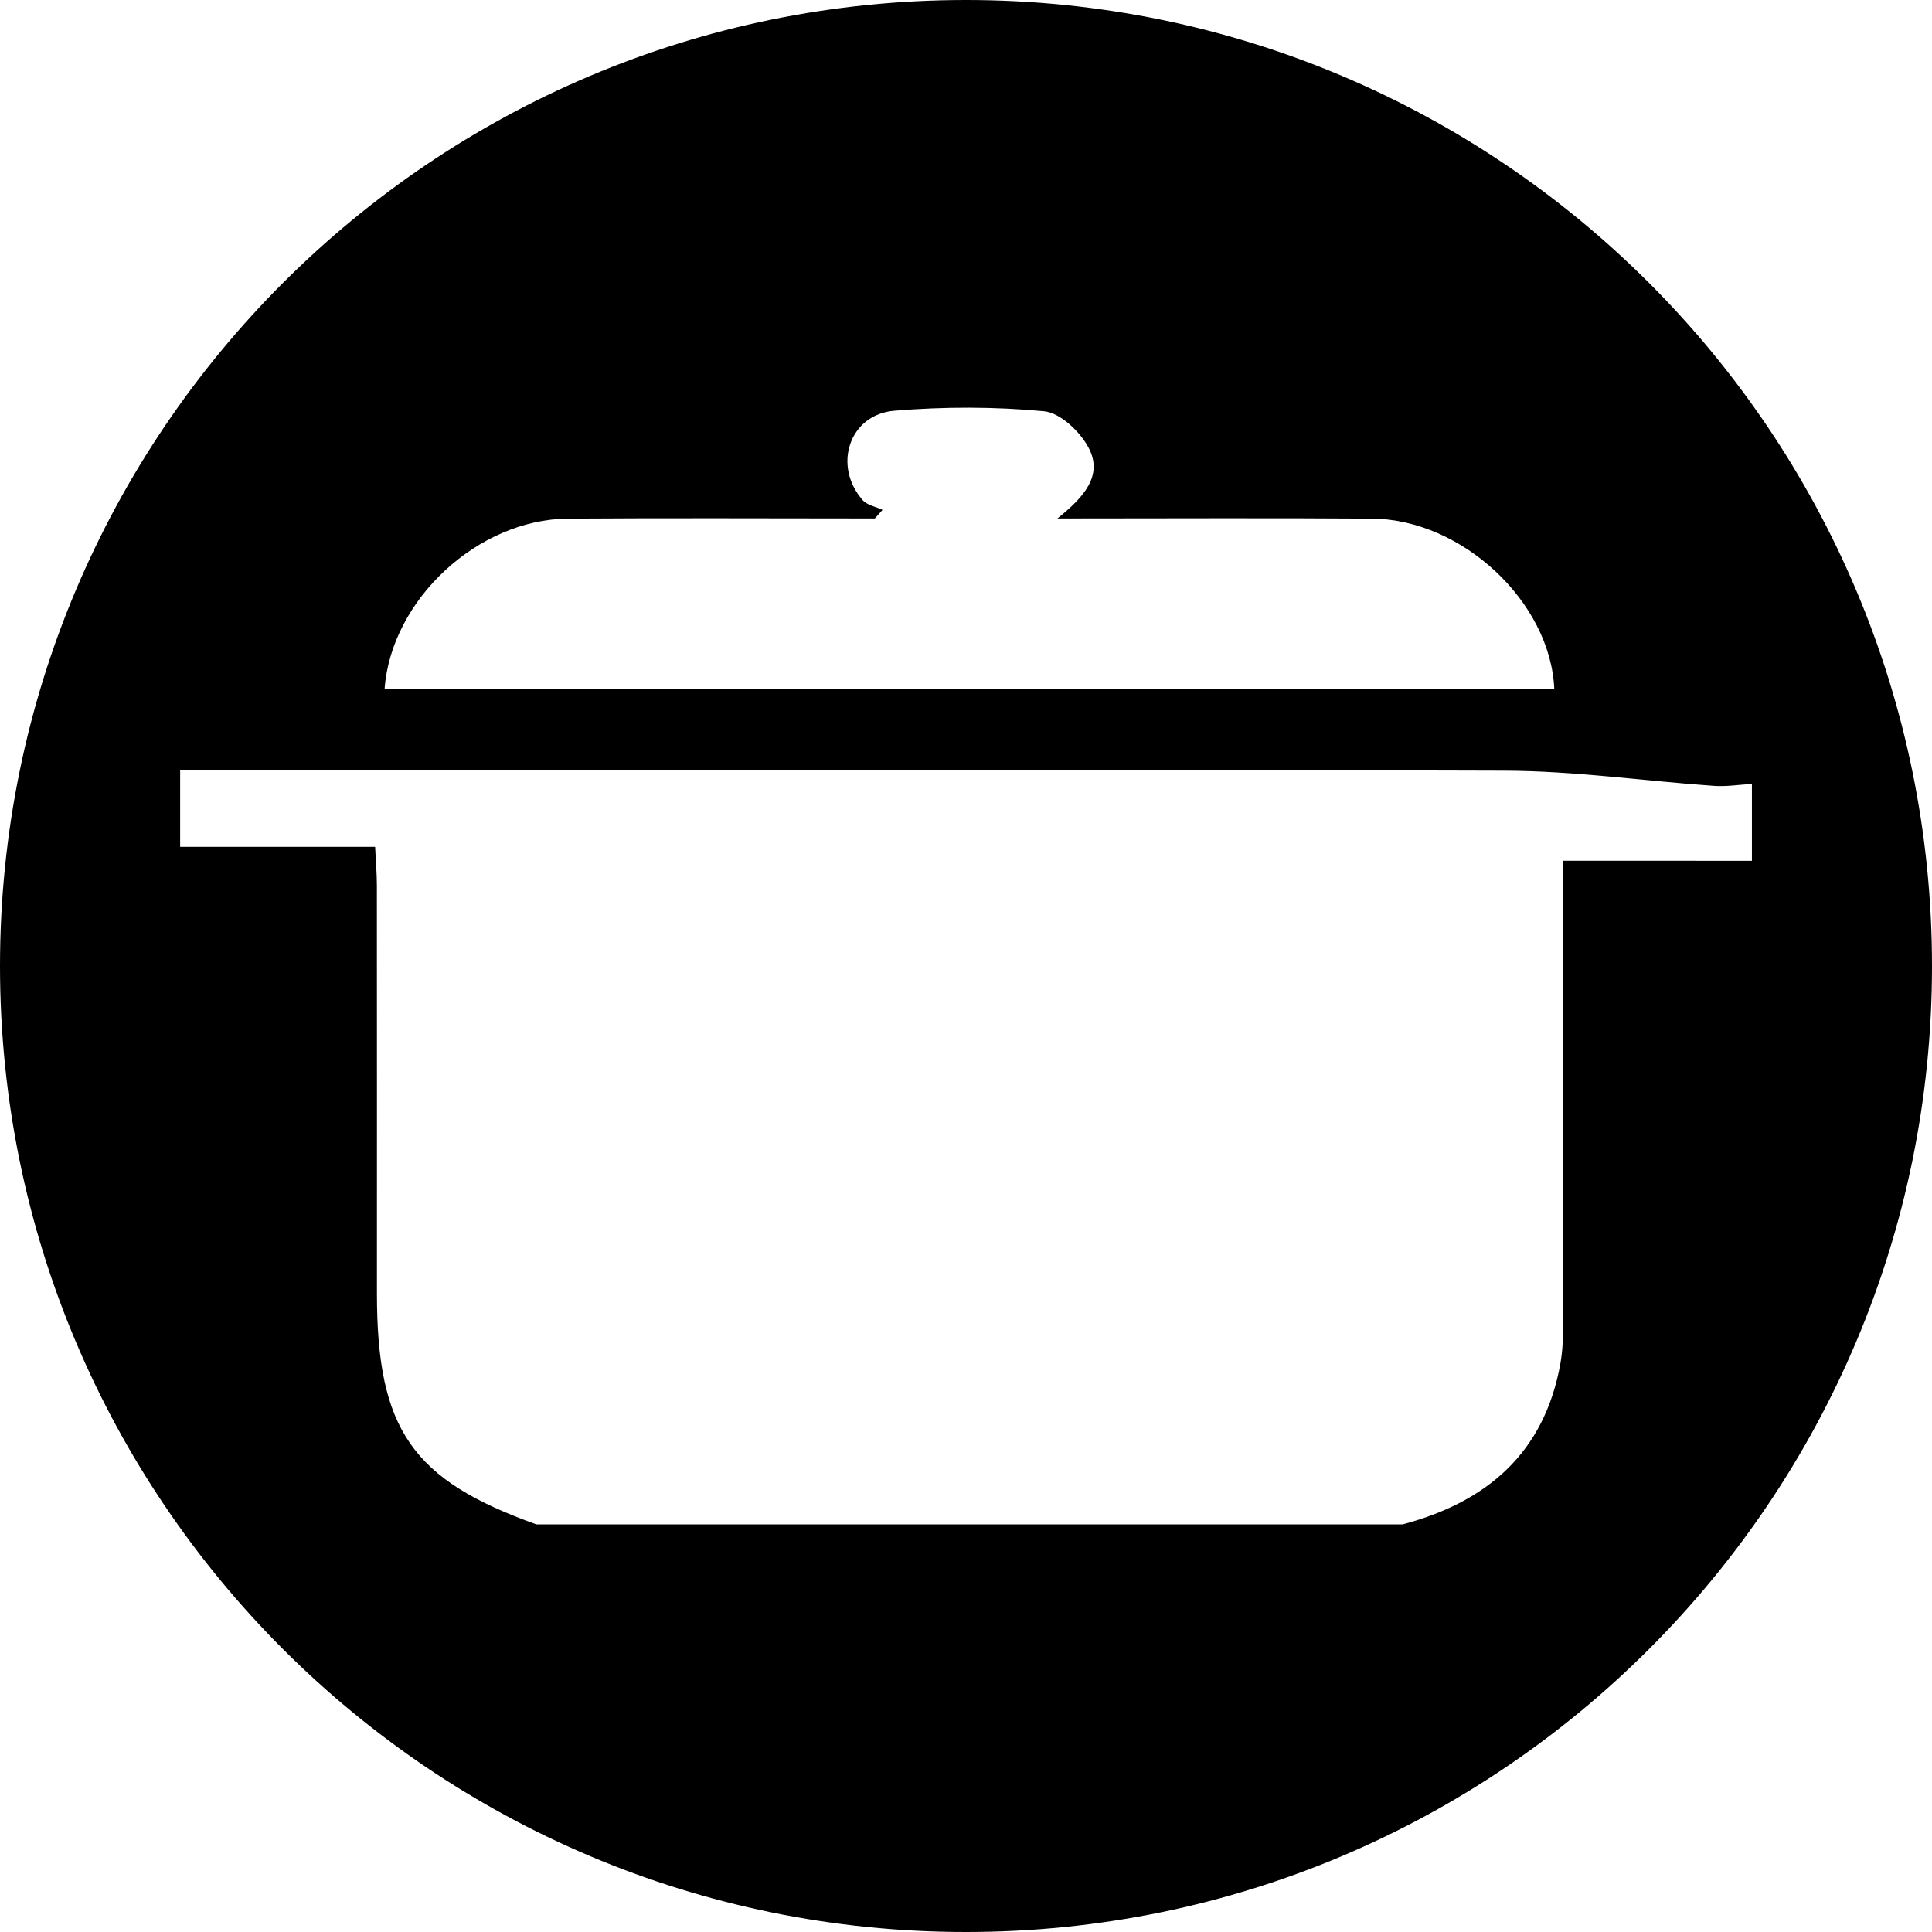
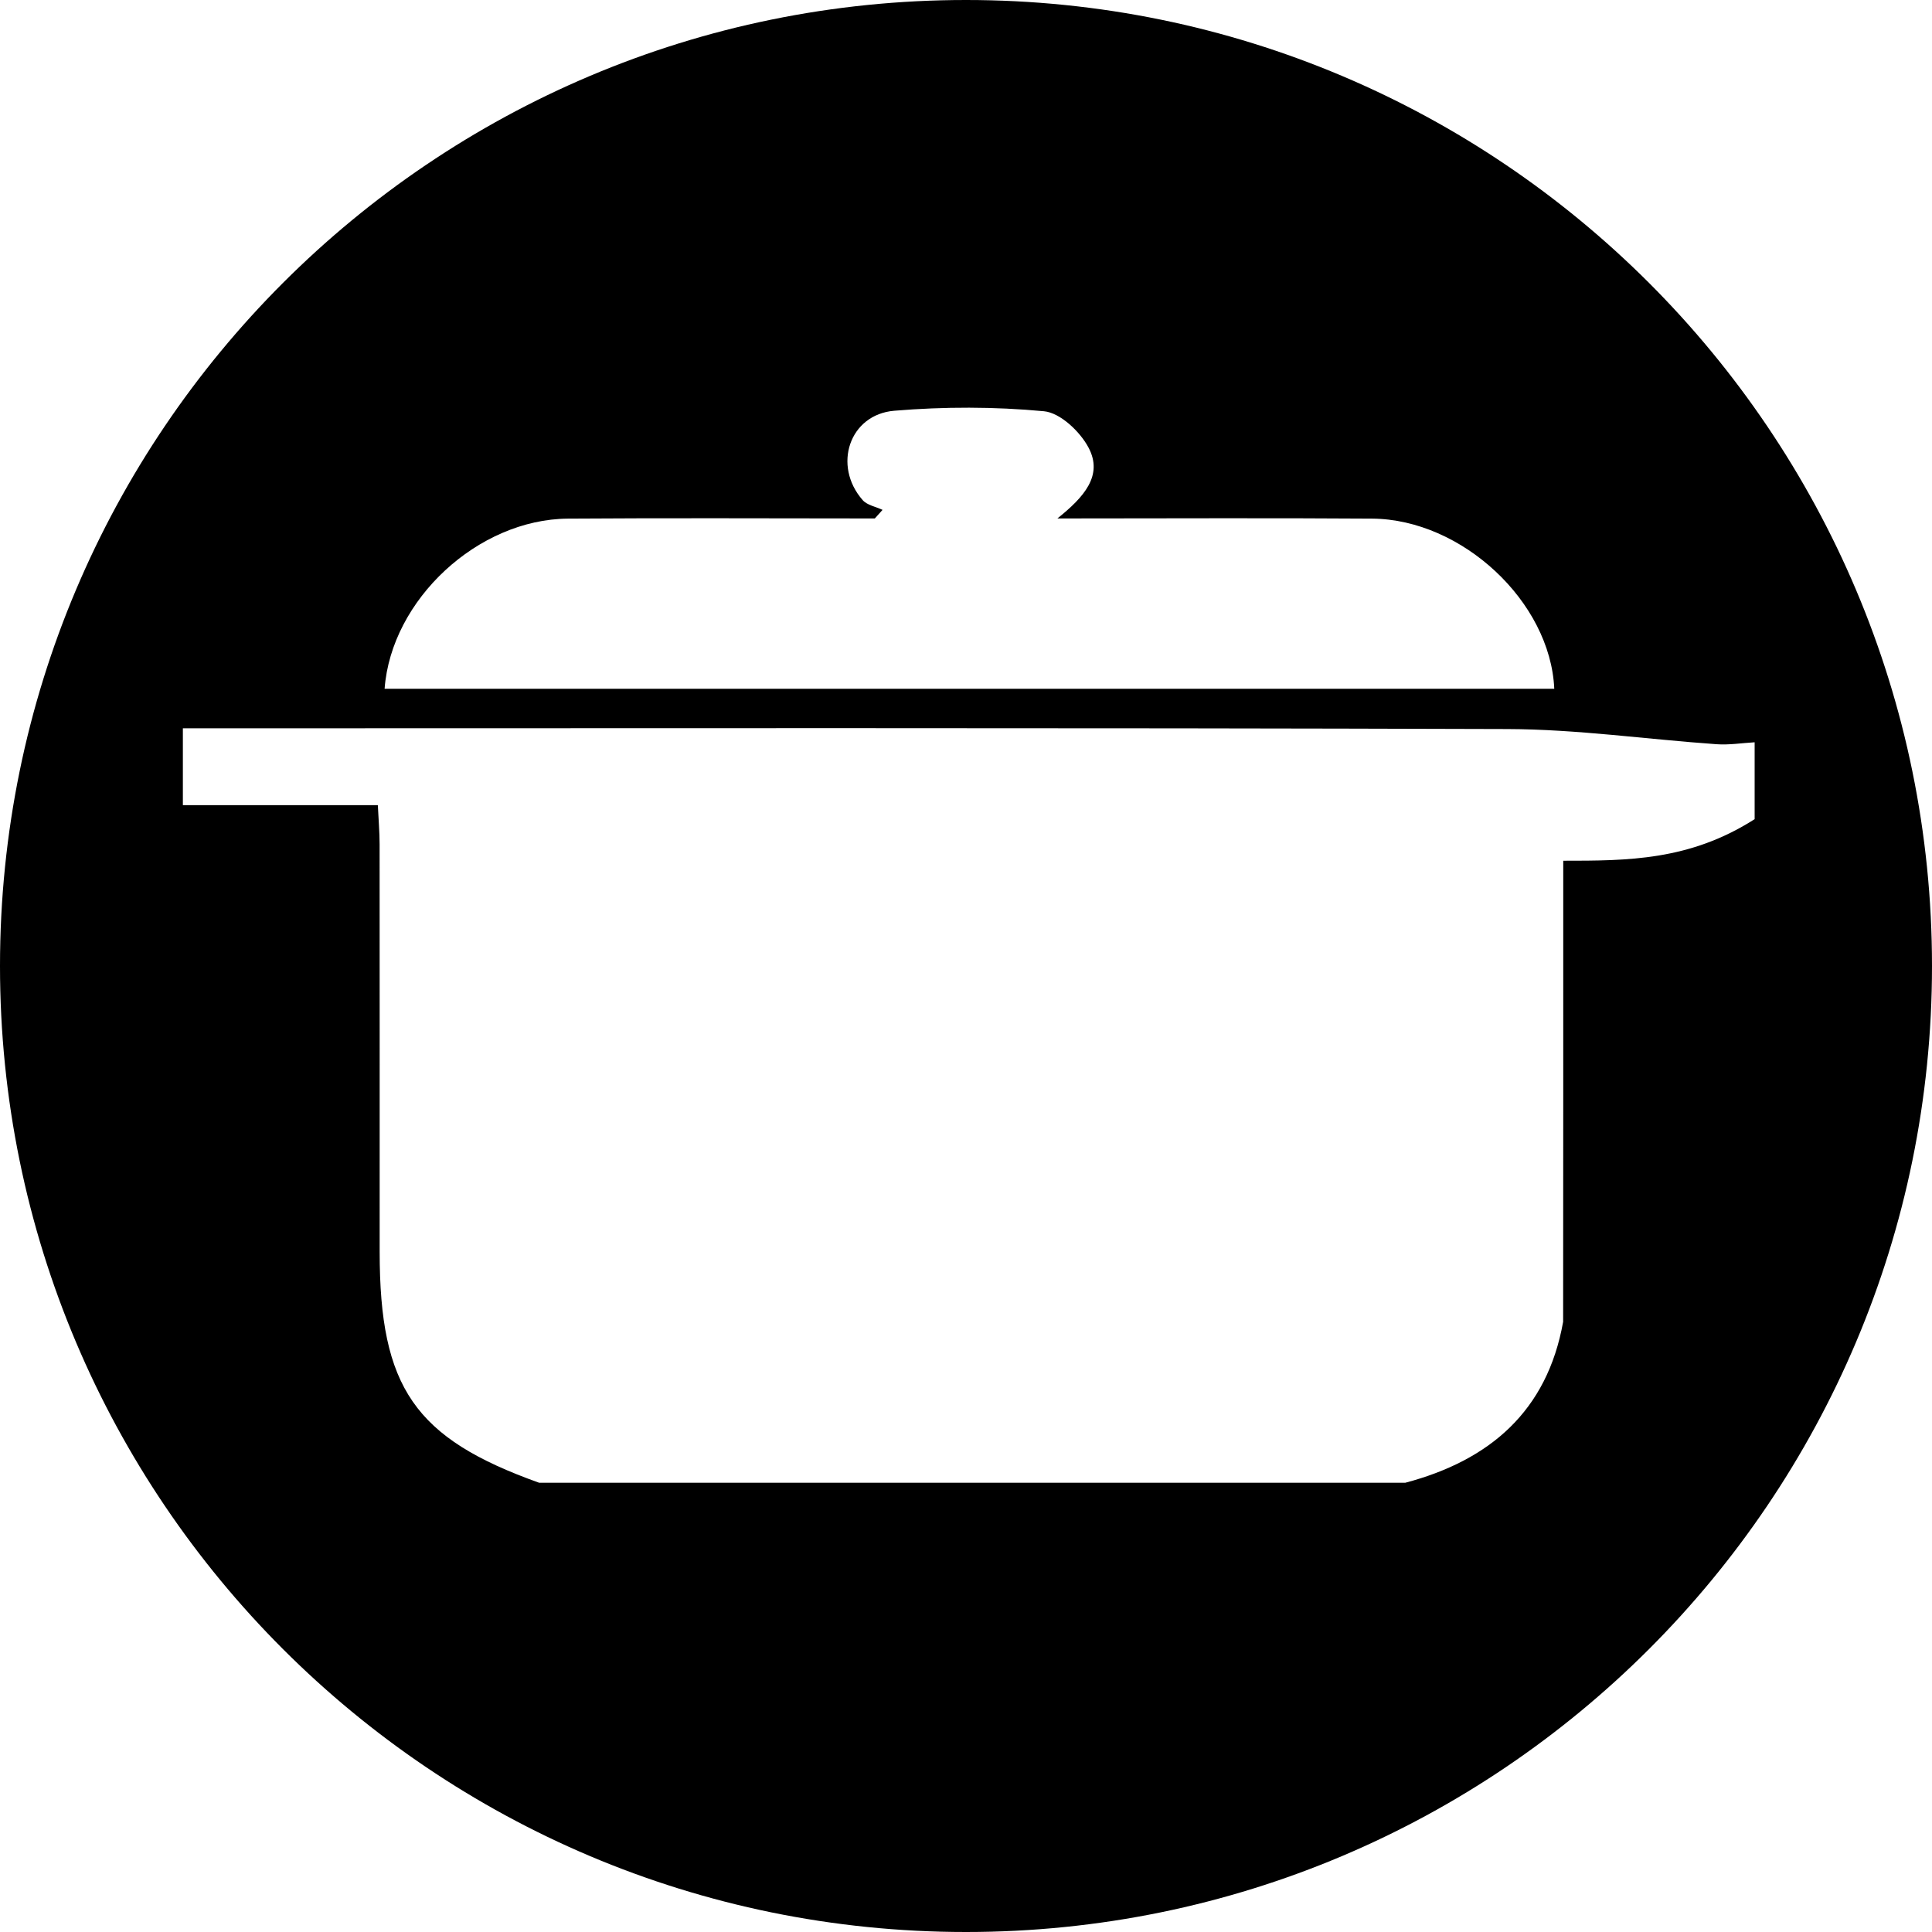
<svg xmlns="http://www.w3.org/2000/svg" version="1.1" x="0px" y="0px" width="34.008px" height="34.008px" viewBox="0 0 34.008 34.008" style="overflow:visible;enable-background:new 0 0 34.008 34.008;" xml:space="preserve">
  <defs>
</defs>
-   <path d="M17.004,0C7.613,0,0,7.613,0,17.004s7.613,17.004,17.004,17.004s17.004-7.613,17.004-17.004S26.395,0,17.004,0z   M9.997,9.129c1.801-0.013,3.601-0.003,5.402-0.003c0.045-0.05,0.091-0.101,0.136-0.151c-0.118-0.056-0.271-0.082-0.35-0.172  c-0.531-0.605-0.237-1.507,0.557-1.573c0.874-0.073,1.763-0.073,2.635,0.009c0.286,0.027,0.635,0.358,0.784,0.64  c0.261,0.492-0.081,0.873-0.548,1.247c1.915,0,3.727-0.01,5.54,0.003c1.582,0.012,3.138,1.464,3.206,2.995  c-6.863,0-13.725,0-20.589,0C6.887,10.554,8.413,9.141,9.997,9.129z M27.517,15.151c0,2.791,0.001,5.454-0.002,8.116  c0,0.245-0.005,0.493-0.048,0.733c-0.281,1.573-1.291,2.439-2.778,2.833c-5.082,0-10.165,0-15.247,0  c-2.191-0.783-2.807-1.674-2.807-4.064c0-2.392,0.001-4.784-0.001-7.175c0-0.215-0.019-0.43-0.031-0.688c-1.189,0-2.31,0-3.432,0  c0-0.451,0-0.902,0-1.353c7.772,0,15.544-0.012,23.317,0.013c1.226,0.004,2.452,0.181,3.679,0.267  c0.222,0.016,0.447-0.021,0.671-0.034c0,0.451,0,0.902,0,1.353C29.741,15.151,28.645,15.151,27.517,15.151z" />
+   <path d="M17.004,0C7.613,0,0,7.613,0,17.004s7.613,17.004,17.004,17.004s17.004-7.613,17.004-17.004S26.395,0,17.004,0z   M9.997,9.129c1.801-0.013,3.601-0.003,5.402-0.003c0.045-0.05,0.091-0.101,0.136-0.151c-0.118-0.056-0.271-0.082-0.35-0.172  c-0.531-0.605-0.237-1.507,0.557-1.573c0.874-0.073,1.763-0.073,2.635,0.009c0.286,0.027,0.635,0.358,0.784,0.64  c0.261,0.492-0.081,0.873-0.548,1.247c1.915,0,3.727-0.01,5.54,0.003c1.582,0.012,3.138,1.464,3.206,2.995  c-6.863,0-13.725,0-20.589,0C6.887,10.554,8.413,9.141,9.997,9.129z M27.517,15.151c0,2.791,0.001,5.454-0.002,8.116  c-0.281,1.573-1.291,2.439-2.778,2.833c-5.082,0-10.165,0-15.247,0  c-2.191-0.783-2.807-1.674-2.807-4.064c0-2.392,0.001-4.784-0.001-7.175c0-0.215-0.019-0.43-0.031-0.688c-1.189,0-2.31,0-3.432,0  c0-0.451,0-0.902,0-1.353c7.772,0,15.544-0.012,23.317,0.013c1.226,0.004,2.452,0.181,3.679,0.267  c0.222,0.016,0.447-0.021,0.671-0.034c0,0.451,0,0.902,0,1.353C29.741,15.151,28.645,15.151,27.517,15.151z" />
</svg>